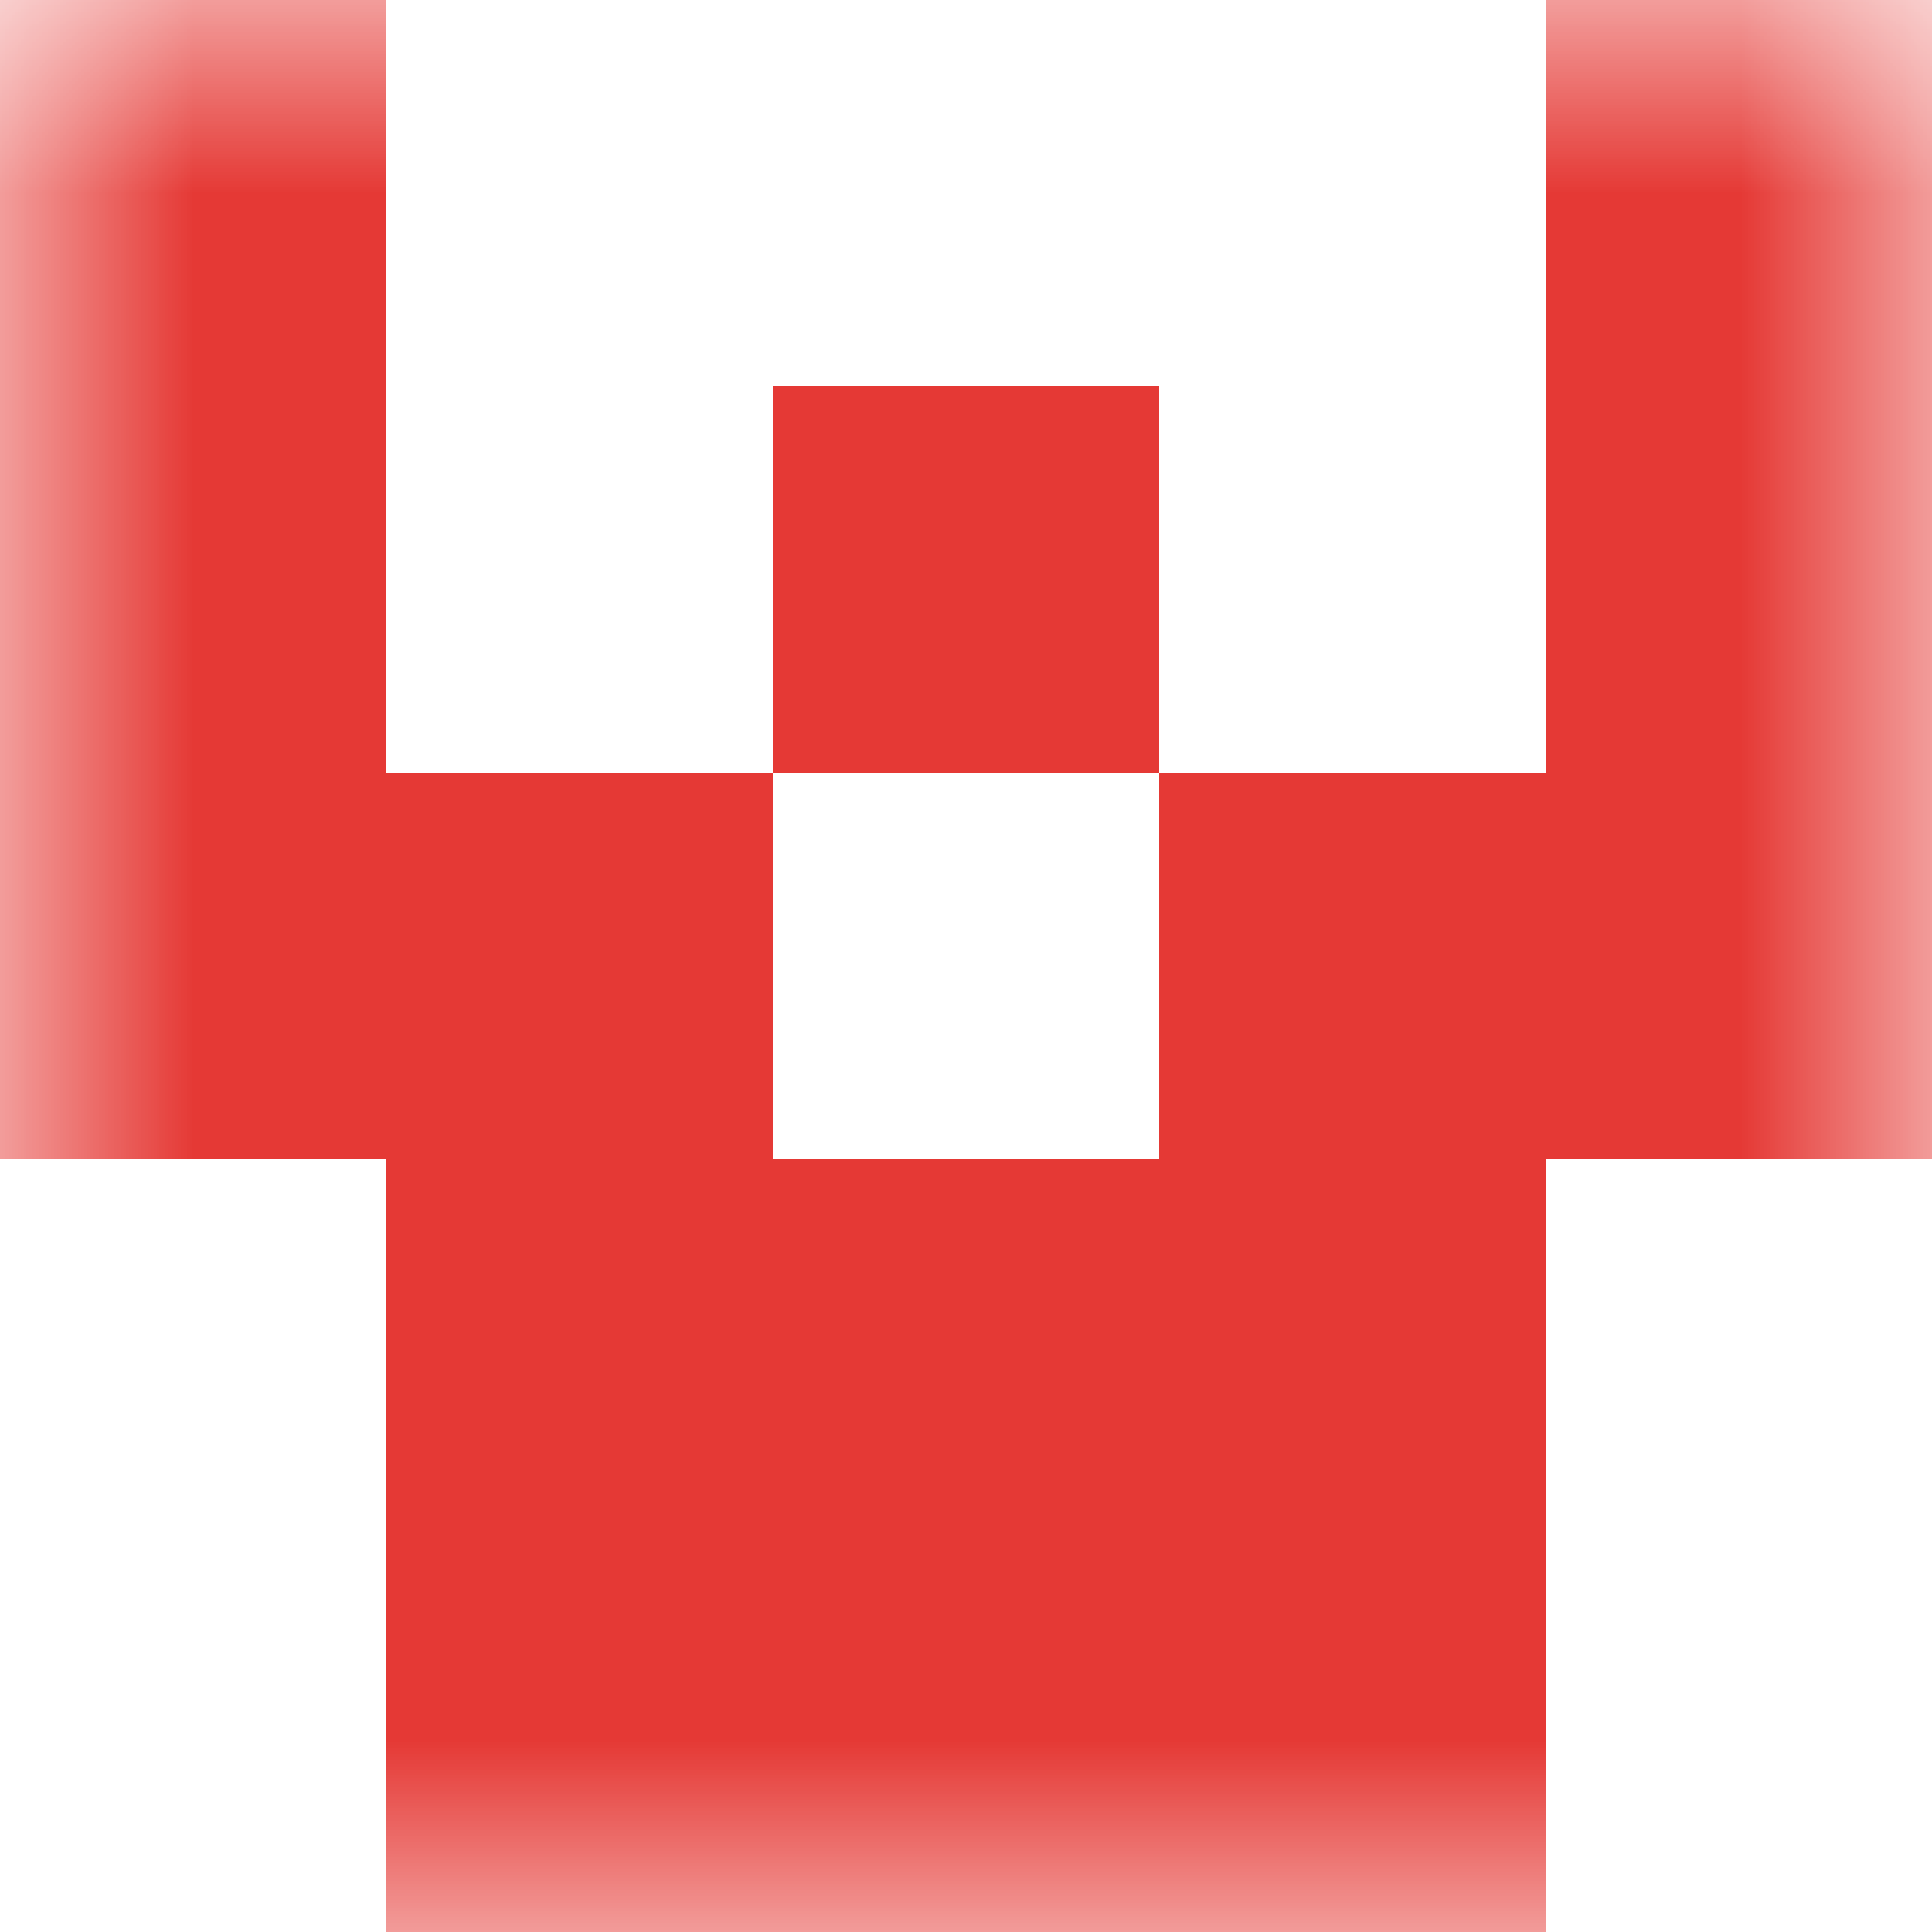
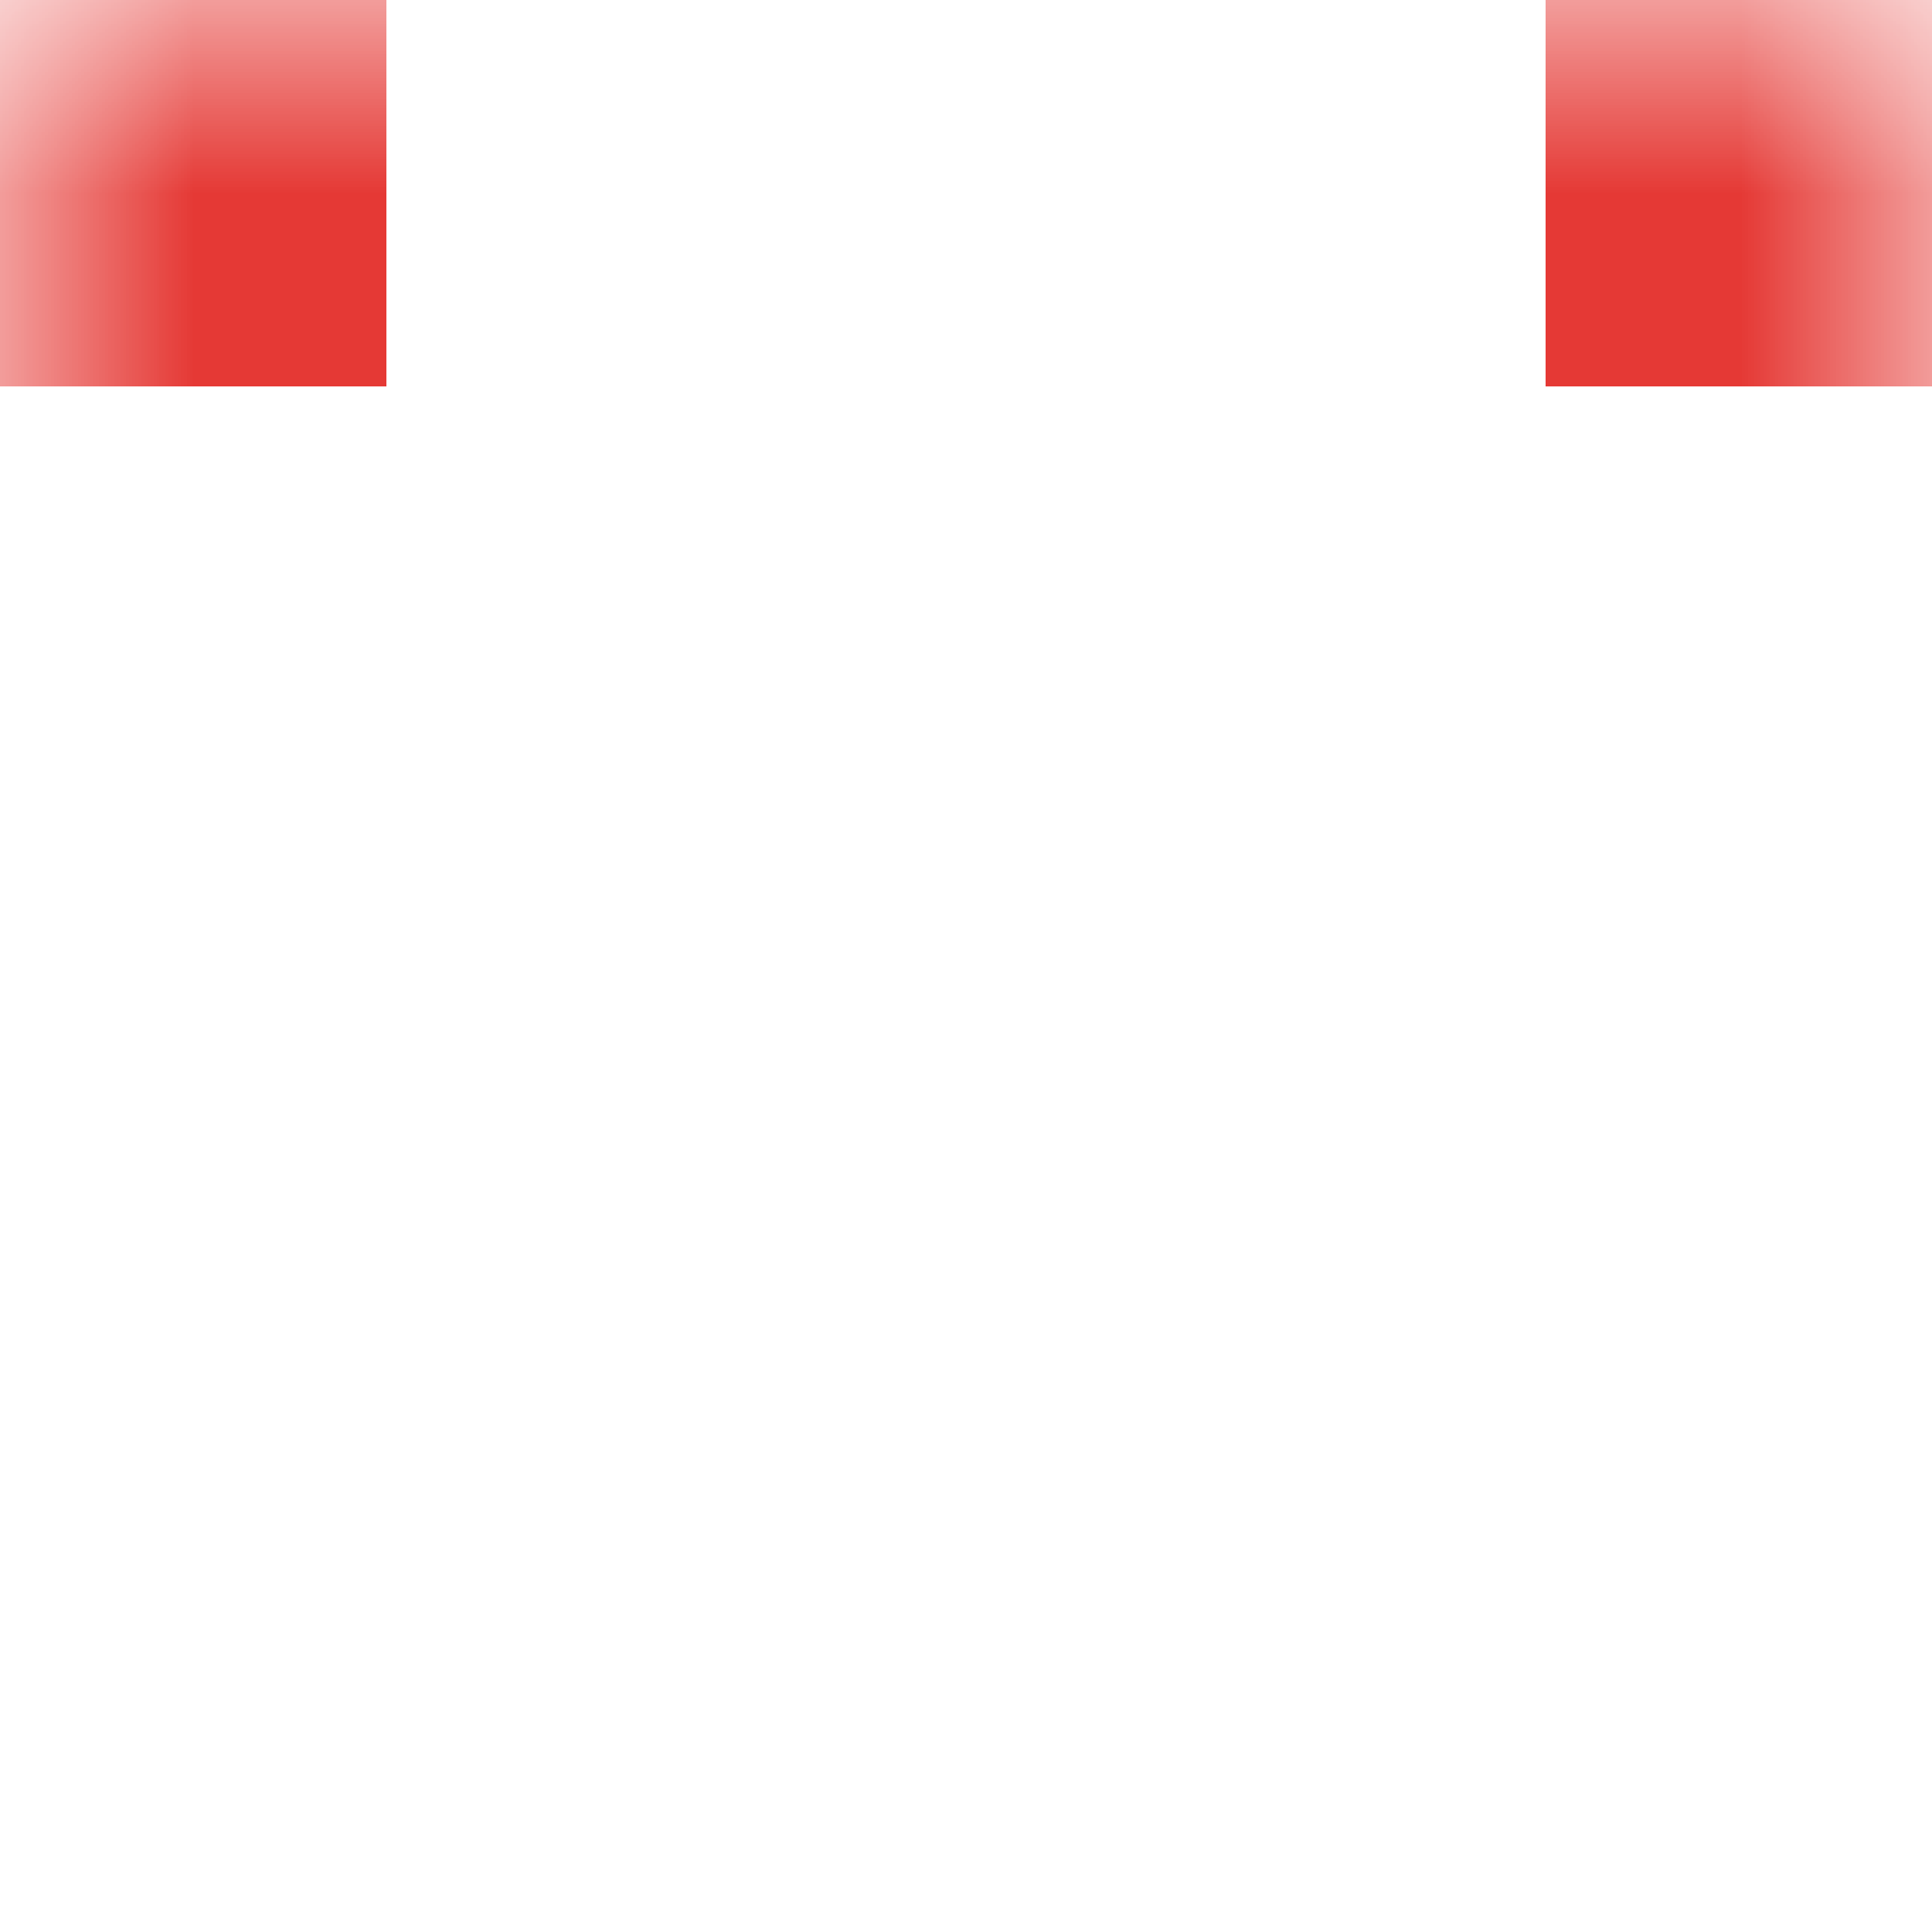
<svg xmlns="http://www.w3.org/2000/svg" viewBox="0 0 5 5" fill="none" shape-rendering="crispEdges">
  <mask id="viewboxMask">
    <rect width="5" height="5" rx="0" ry="0" x="0" y="0" fill="#fff" />
  </mask>
  <g mask="url(#viewboxMask)">
    <path d="M1 0H0v1h1V0ZM5 0H4v1h1V0Z" fill="#e53935" />
-     <path d="M0 1h1v1H0V1ZM4 1h1v1H4V1ZM3 1H2v1h1V1Z" fill="#e53935" />
-     <path d="M2 2H0v1h2V2ZM5 2H3v1h2V2Z" fill="#e53935" />
-     <path fill="#e53935" d="M1 3h3v1H1z" />
-     <path fill="#e53935" d="M1 4h3v1H1z" />
  </g>
</svg>